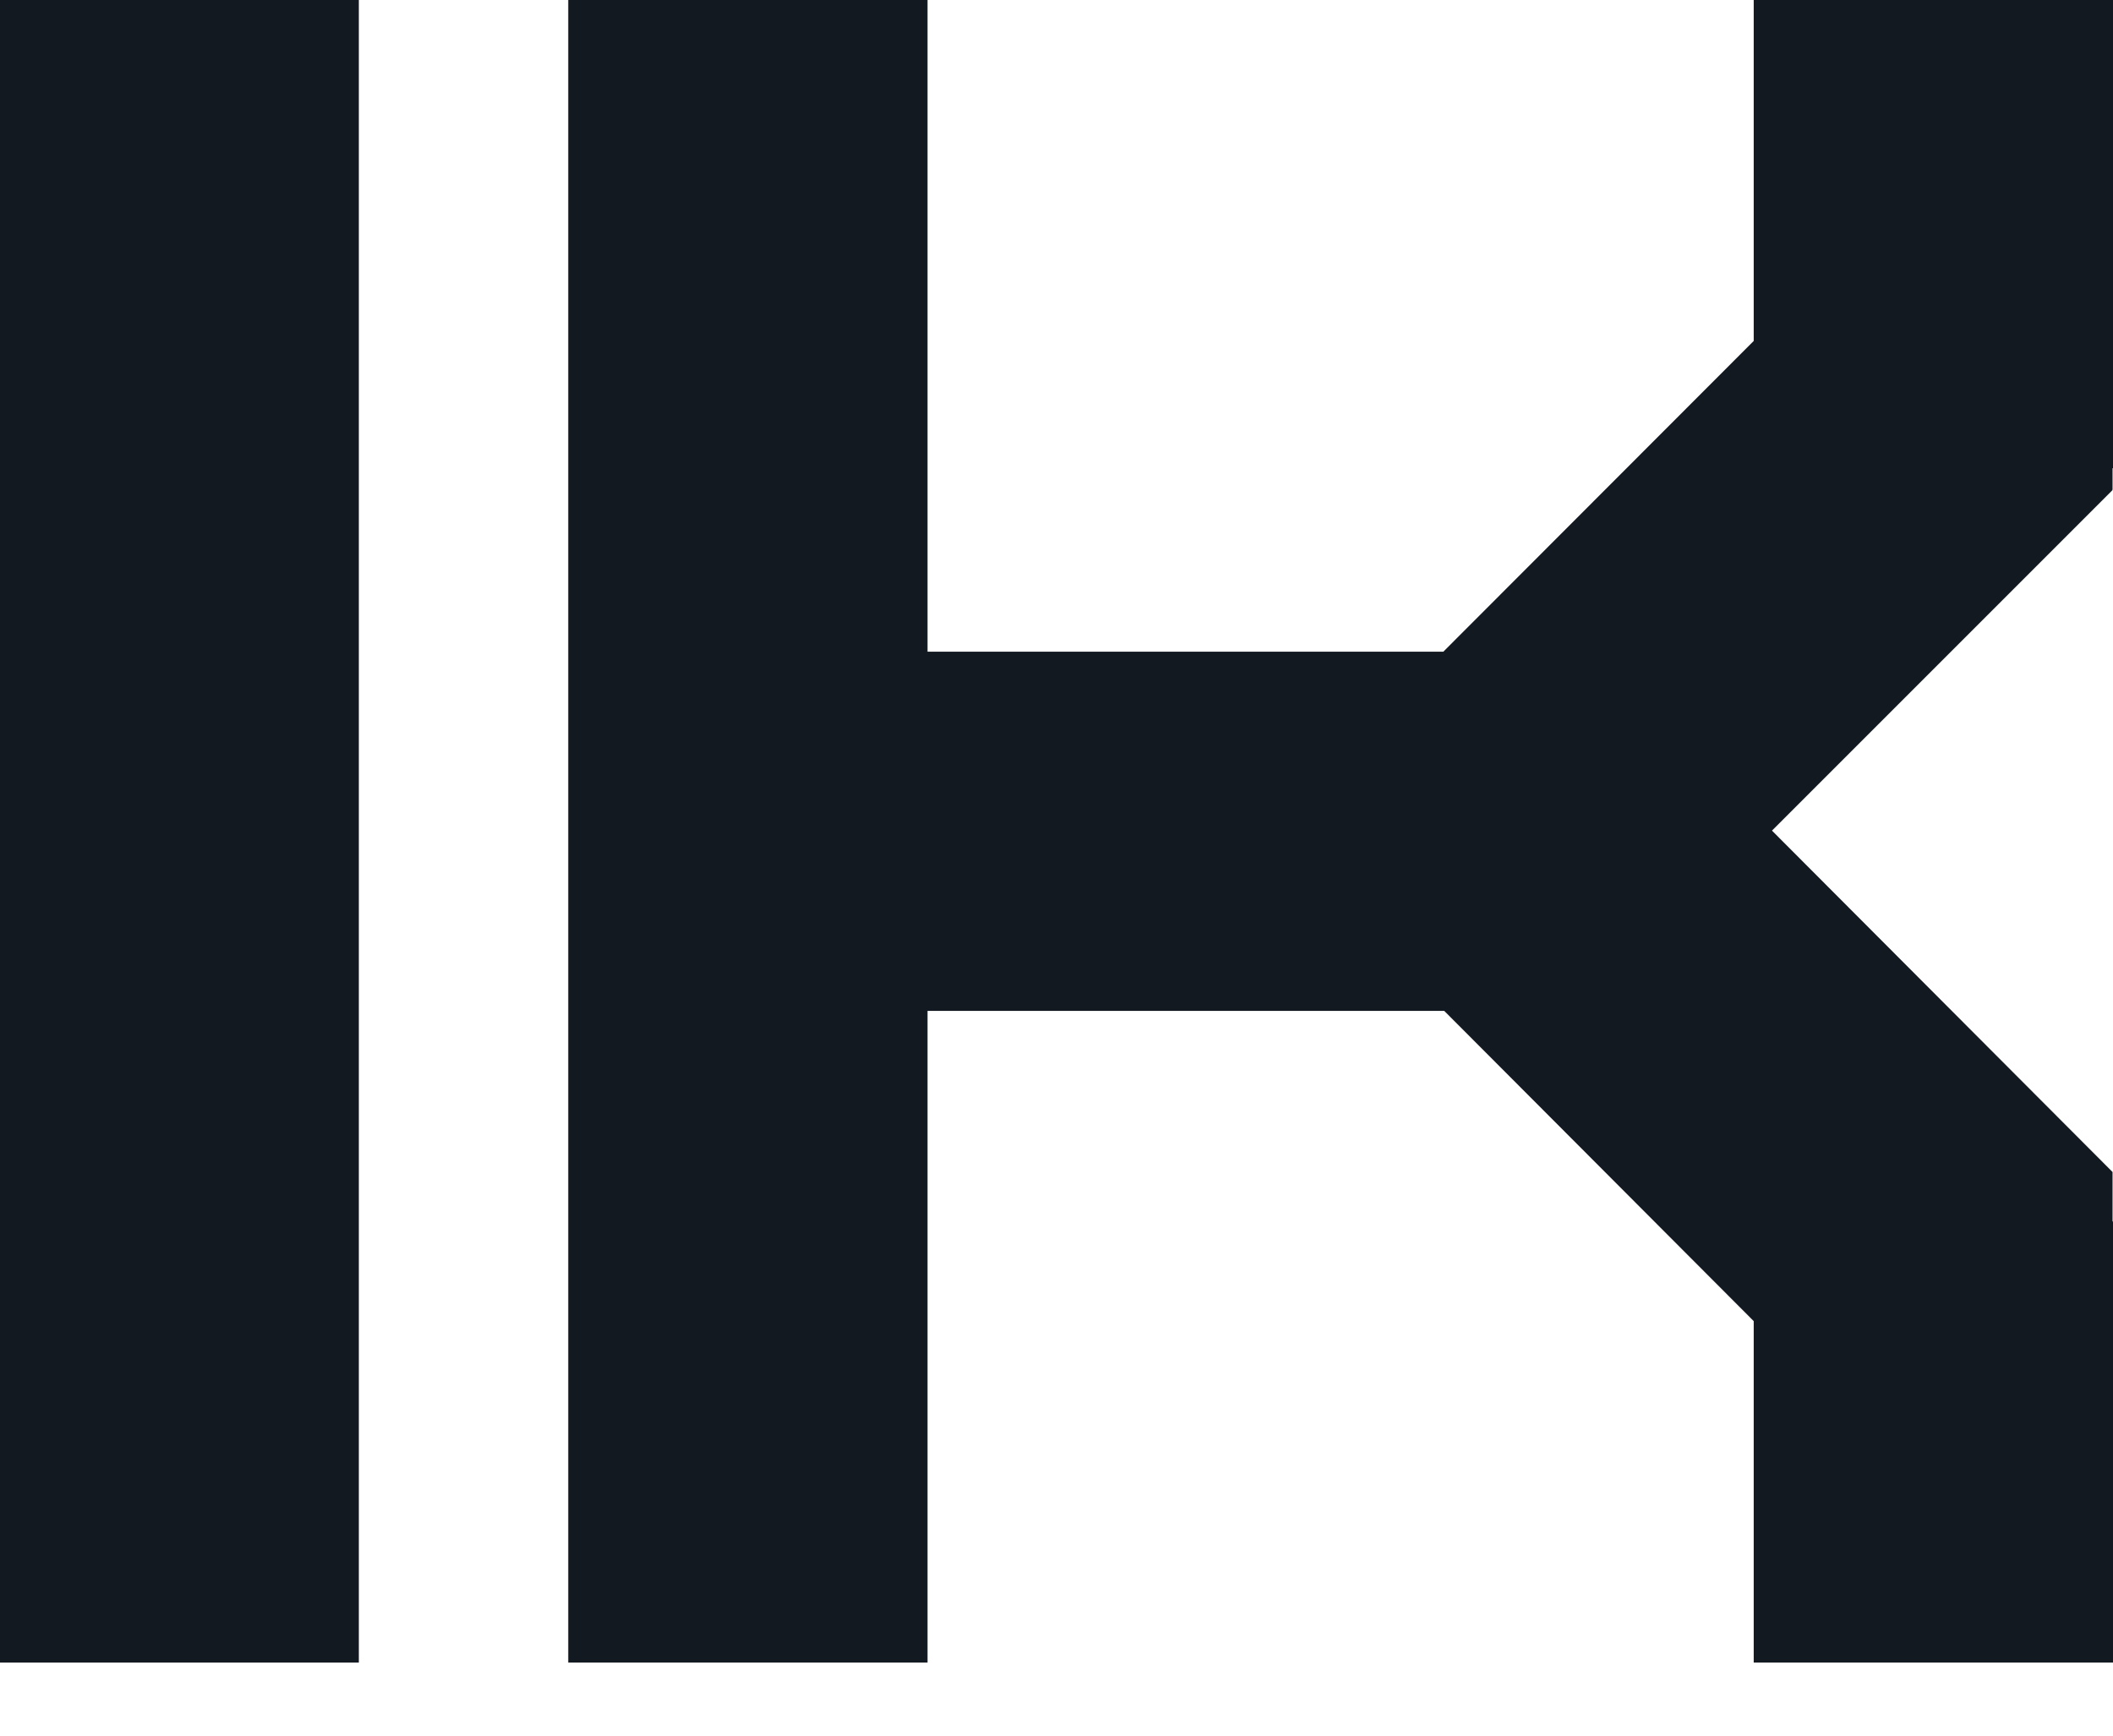
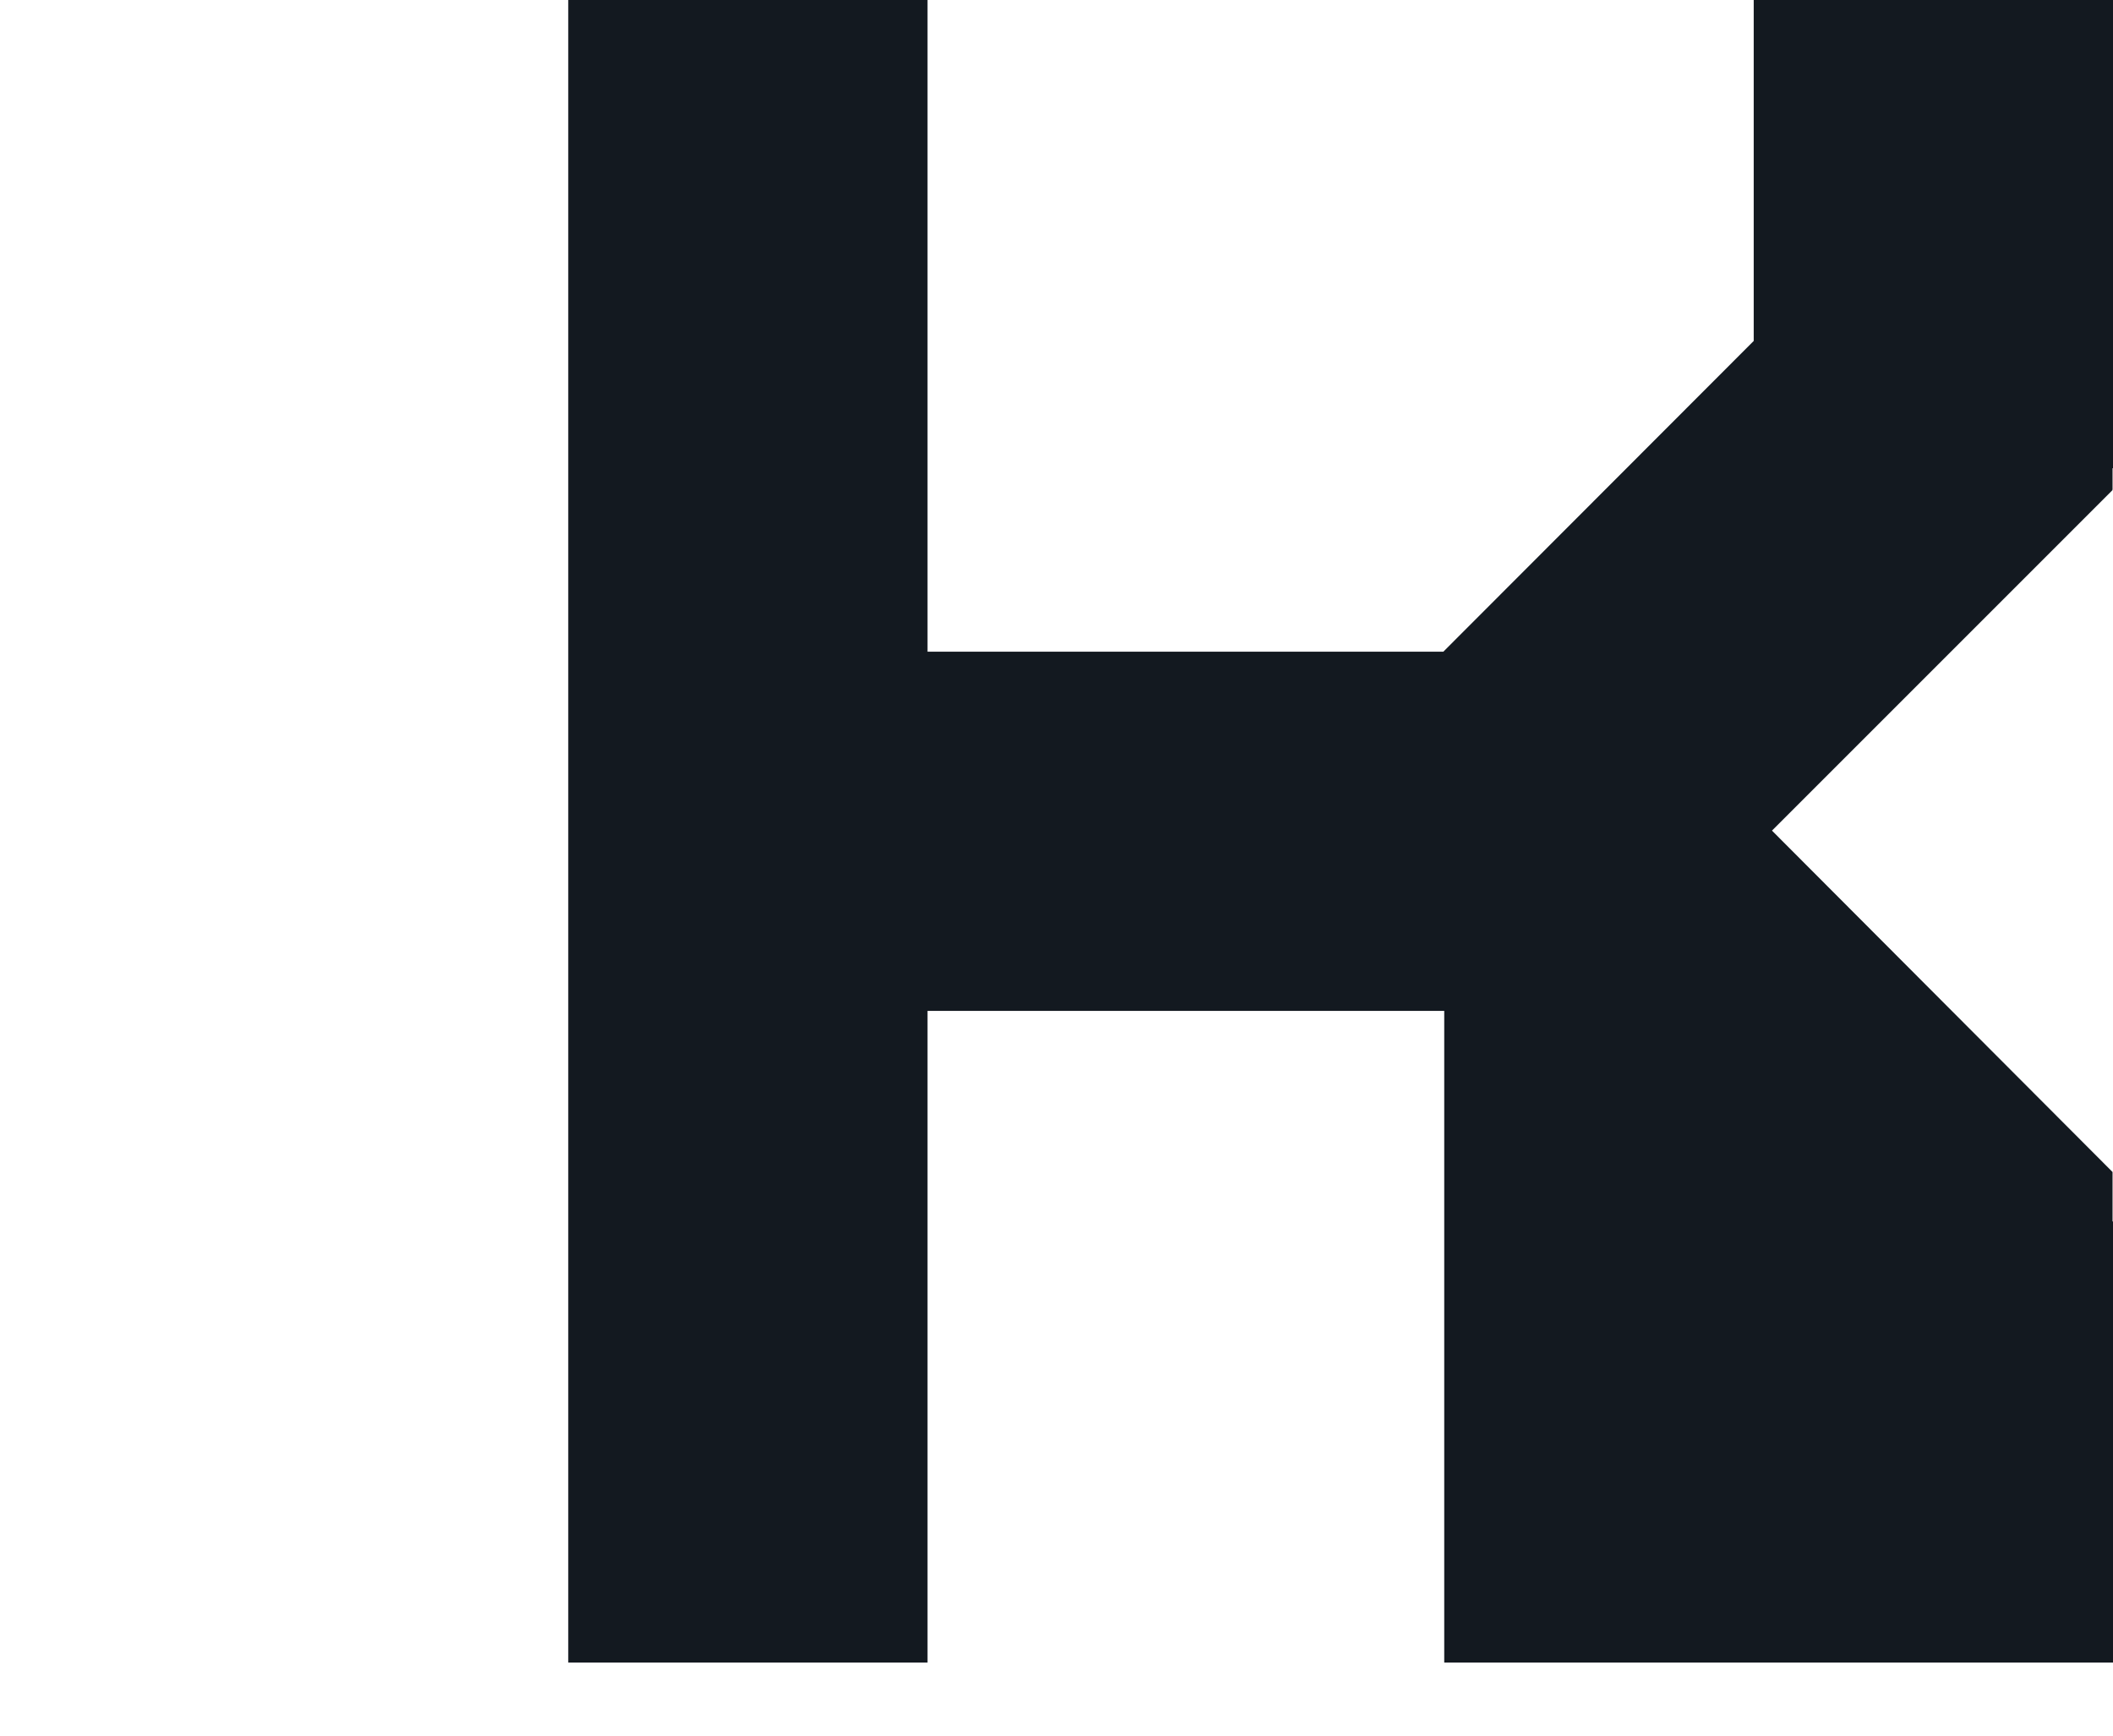
<svg xmlns="http://www.w3.org/2000/svg" width="28" height="23" viewBox="0 0 28 23" fill="none">
-   <path d="M4.755 0H0V22.032H4.755V0Z" fill="#131920" />
-   <path d="M27.994 6.205H28V0H23.239V4.518L19.126 8.636H12.291V0H7.53V22.032H12.291V13.396H19.138L23.239 17.507V22.032H28V16.186H27.994V15.531L23.481 11.007L27.994 6.494L27.988 6.489H27.994V6.205Z" fill="#131920" />
+   <path d="M27.994 6.205H28V0H23.239V4.518L19.126 8.636H12.291V0H7.53V22.032H12.291V13.396H19.138V22.032H28V16.186H27.994V15.531L23.481 11.007L27.994 6.494L27.988 6.489H27.994V6.205Z" fill="#131920" />
</svg>